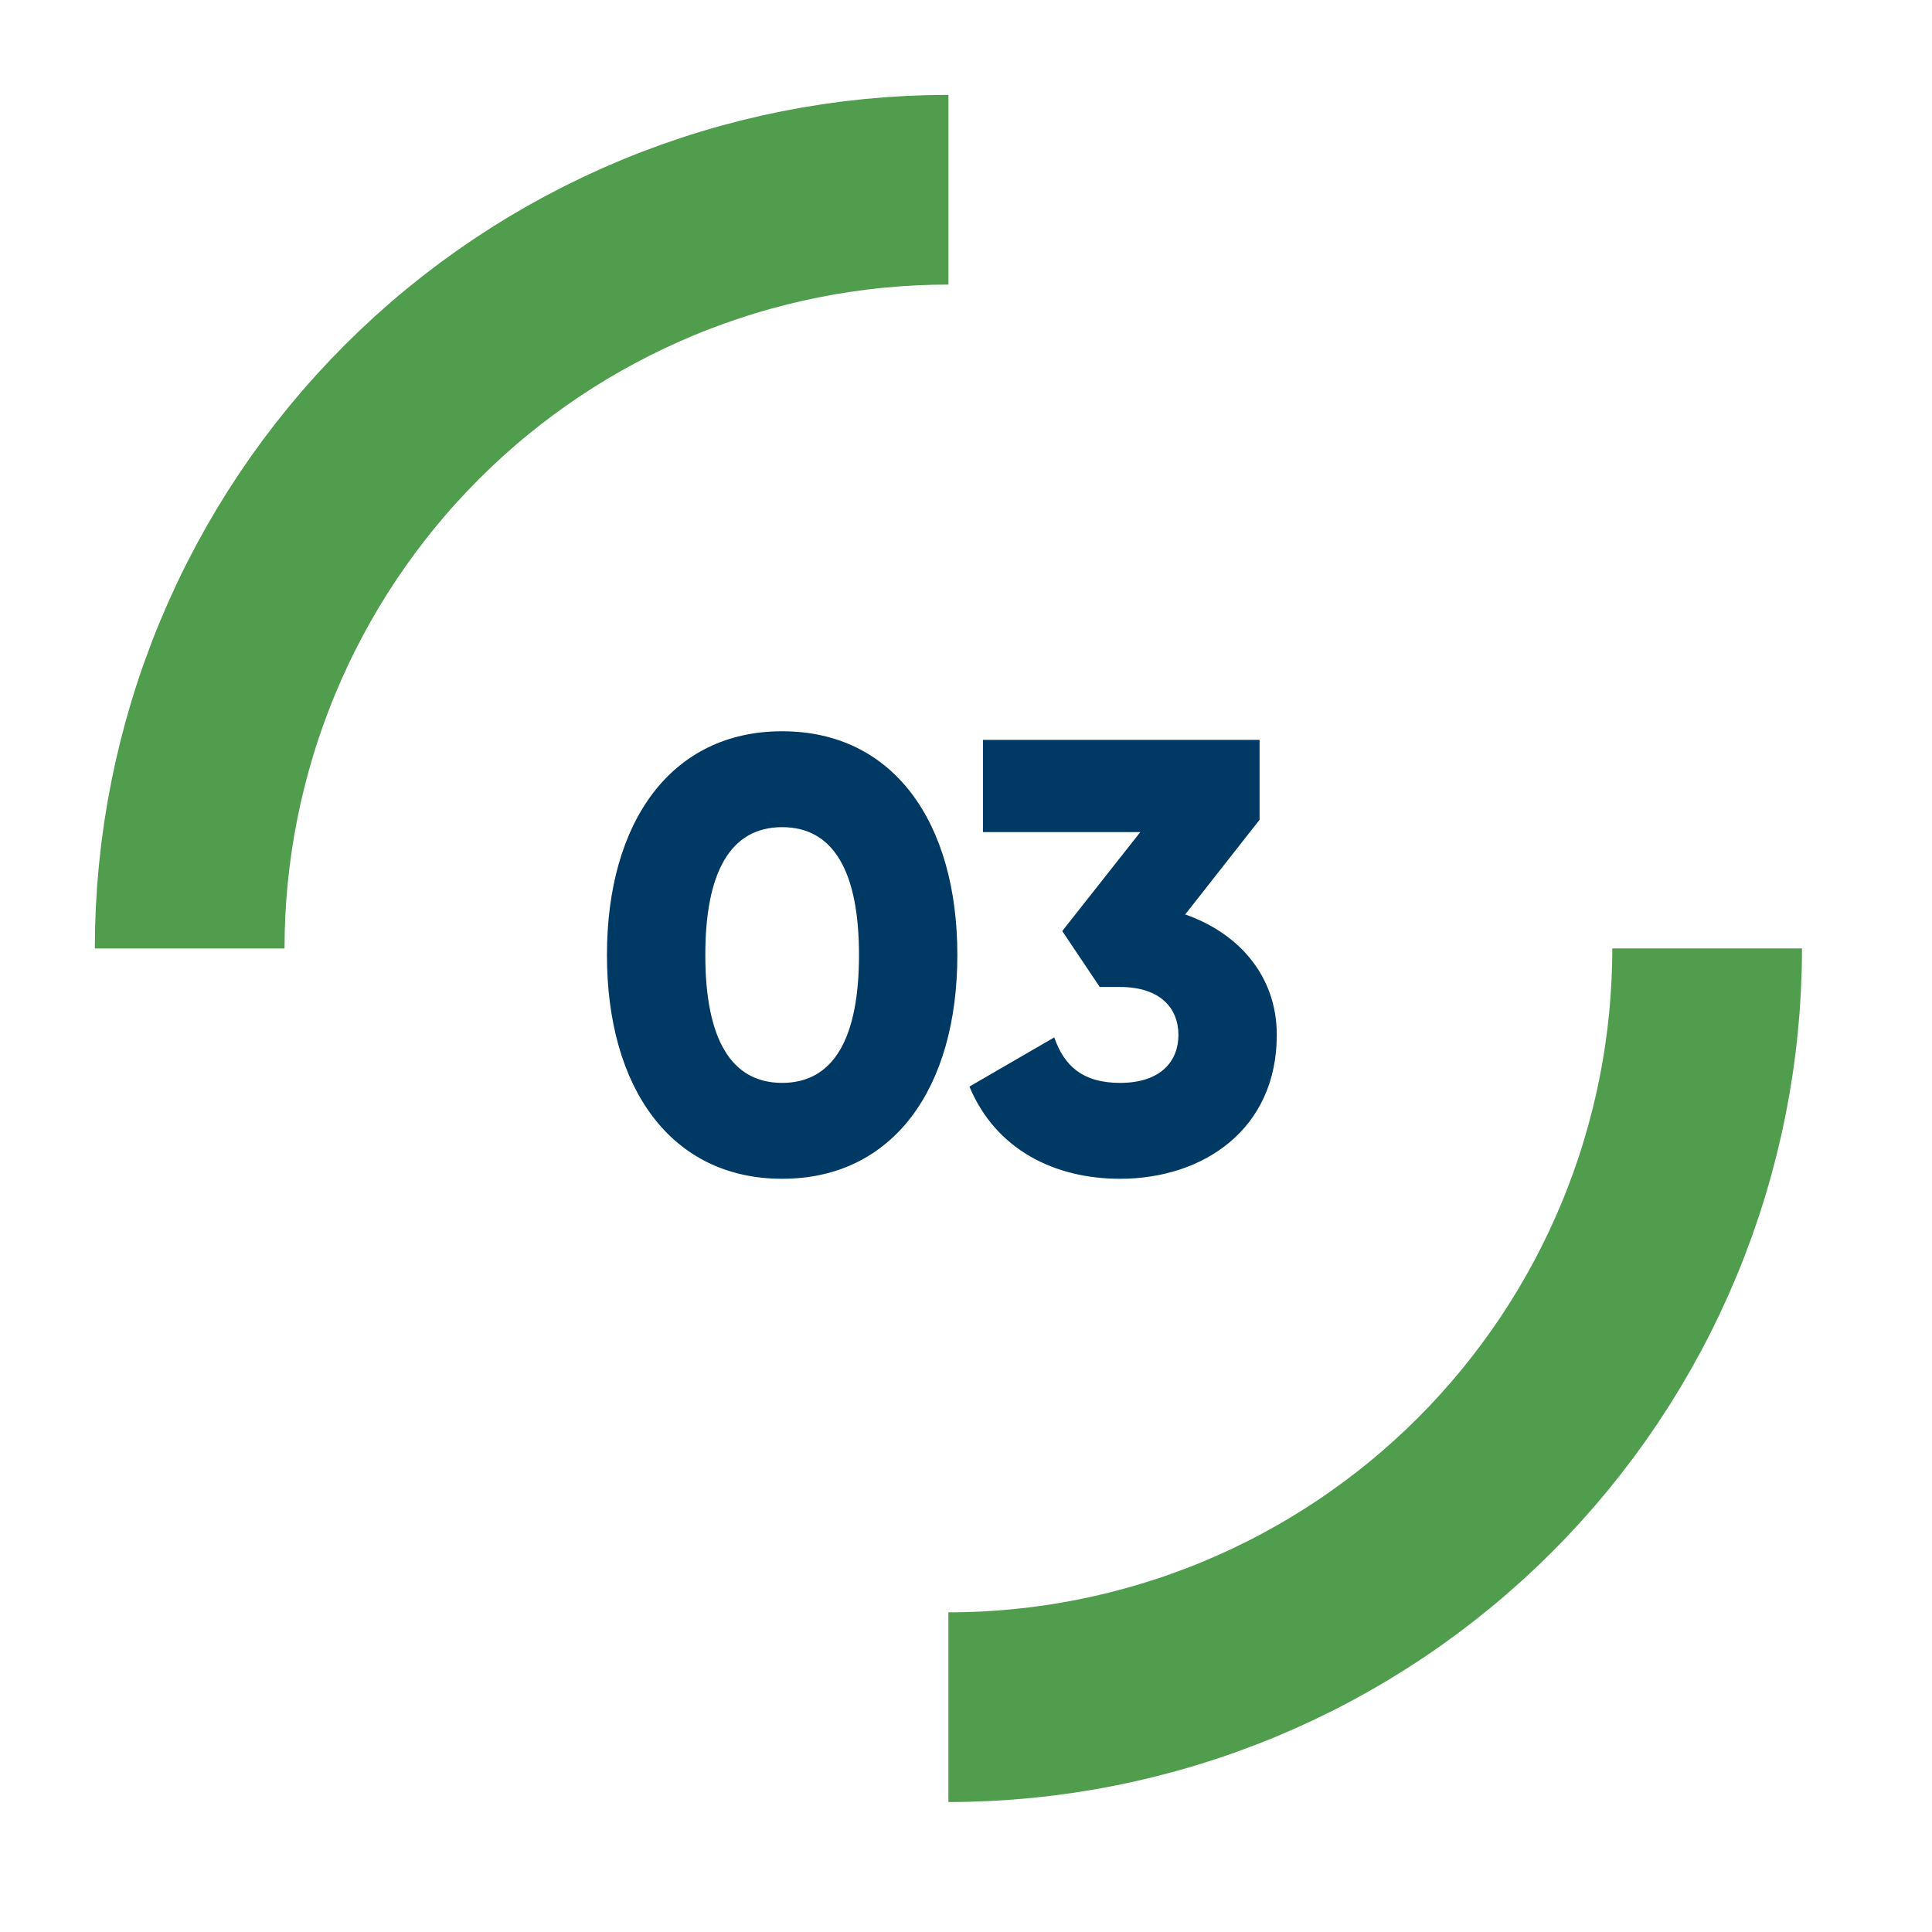
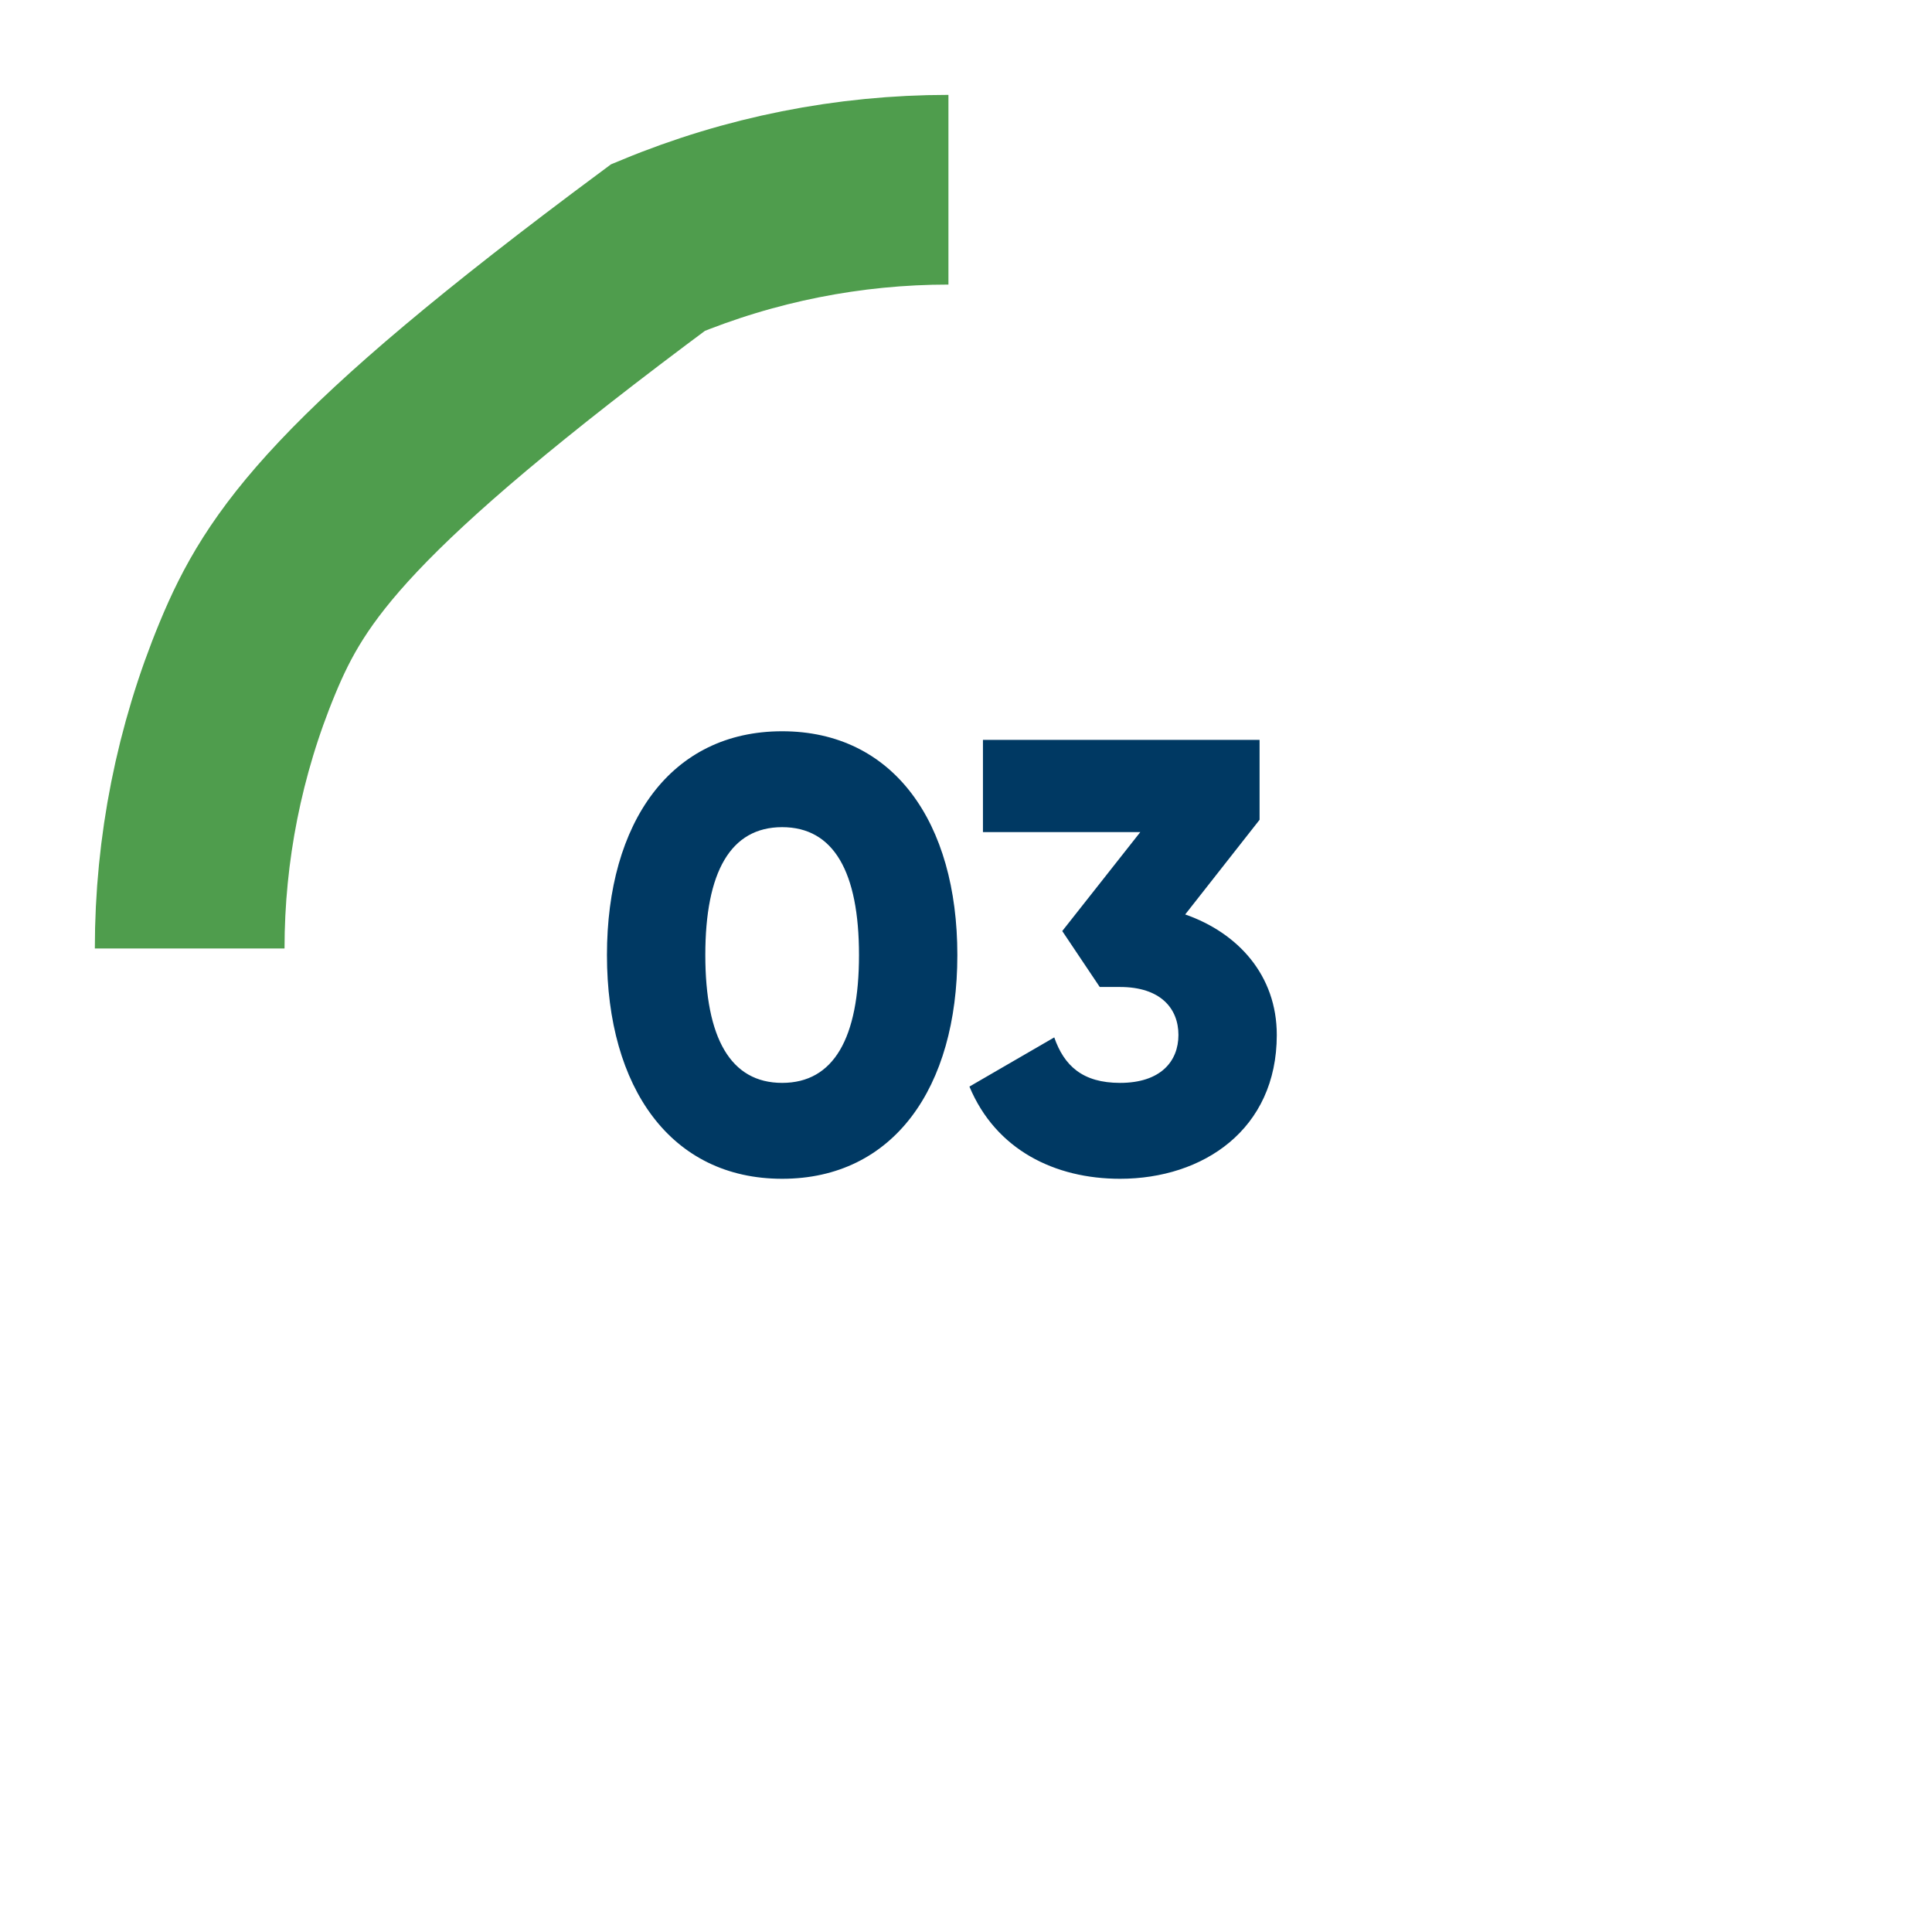
<svg xmlns="http://www.w3.org/2000/svg" width="44" height="44" viewBox="0 0 44 44" fill="none">
  <path d="M17.813 26.846C15.279 26.846 13.823 24.774 13.823 21.75C13.823 18.726 15.279 16.654 17.813 16.654C20.347 16.654 21.803 18.726 21.803 21.75C21.803 24.774 20.347 26.846 17.813 26.846ZM17.813 24.662C18.989 24.662 19.563 23.64 19.563 21.75C19.563 19.86 18.989 18.838 17.813 18.838C16.637 18.838 16.063 19.86 16.063 21.75C16.063 23.64 16.637 24.662 17.813 24.662ZM26.992 20.826C28.196 21.246 29.078 22.212 29.078 23.57C29.078 25.726 27.398 26.846 25.508 26.846C24.024 26.846 22.68 26.188 22.078 24.746L24.01 23.626C24.234 24.27 24.654 24.662 25.508 24.662C26.432 24.662 26.838 24.172 26.838 23.57C26.838 22.968 26.432 22.478 25.508 22.478H25.046L24.192 21.204L25.97 18.95H22.386V16.85H28.686V18.67L26.992 20.826Z" fill="#003963" />
-   <path d="M21.6 4.321C19.331 4.321 17.084 4.768 14.988 5.636C12.891 6.505 10.986 7.777 9.382 9.382C7.777 10.987 6.504 12.892 5.636 14.988C4.767 17.085 4.32 19.332 4.32 21.601" stroke="#4F9D4D" stroke-width="4.32" />
-   <path d="M21.599 38.88C23.868 38.88 26.115 38.433 28.212 37.565C30.308 36.697 32.213 35.424 33.818 33.819C35.422 32.215 36.695 30.31 37.563 28.213C38.432 26.117 38.879 23.87 38.879 21.6" stroke="#4F9D4D" stroke-width="4.32" />
+   <path d="M21.6 4.321C19.331 4.321 17.084 4.768 14.988 5.636C7.777 10.987 6.504 12.892 5.636 14.988C4.767 17.085 4.32 19.332 4.32 21.601" stroke="#4F9D4D" stroke-width="4.32" />
</svg>